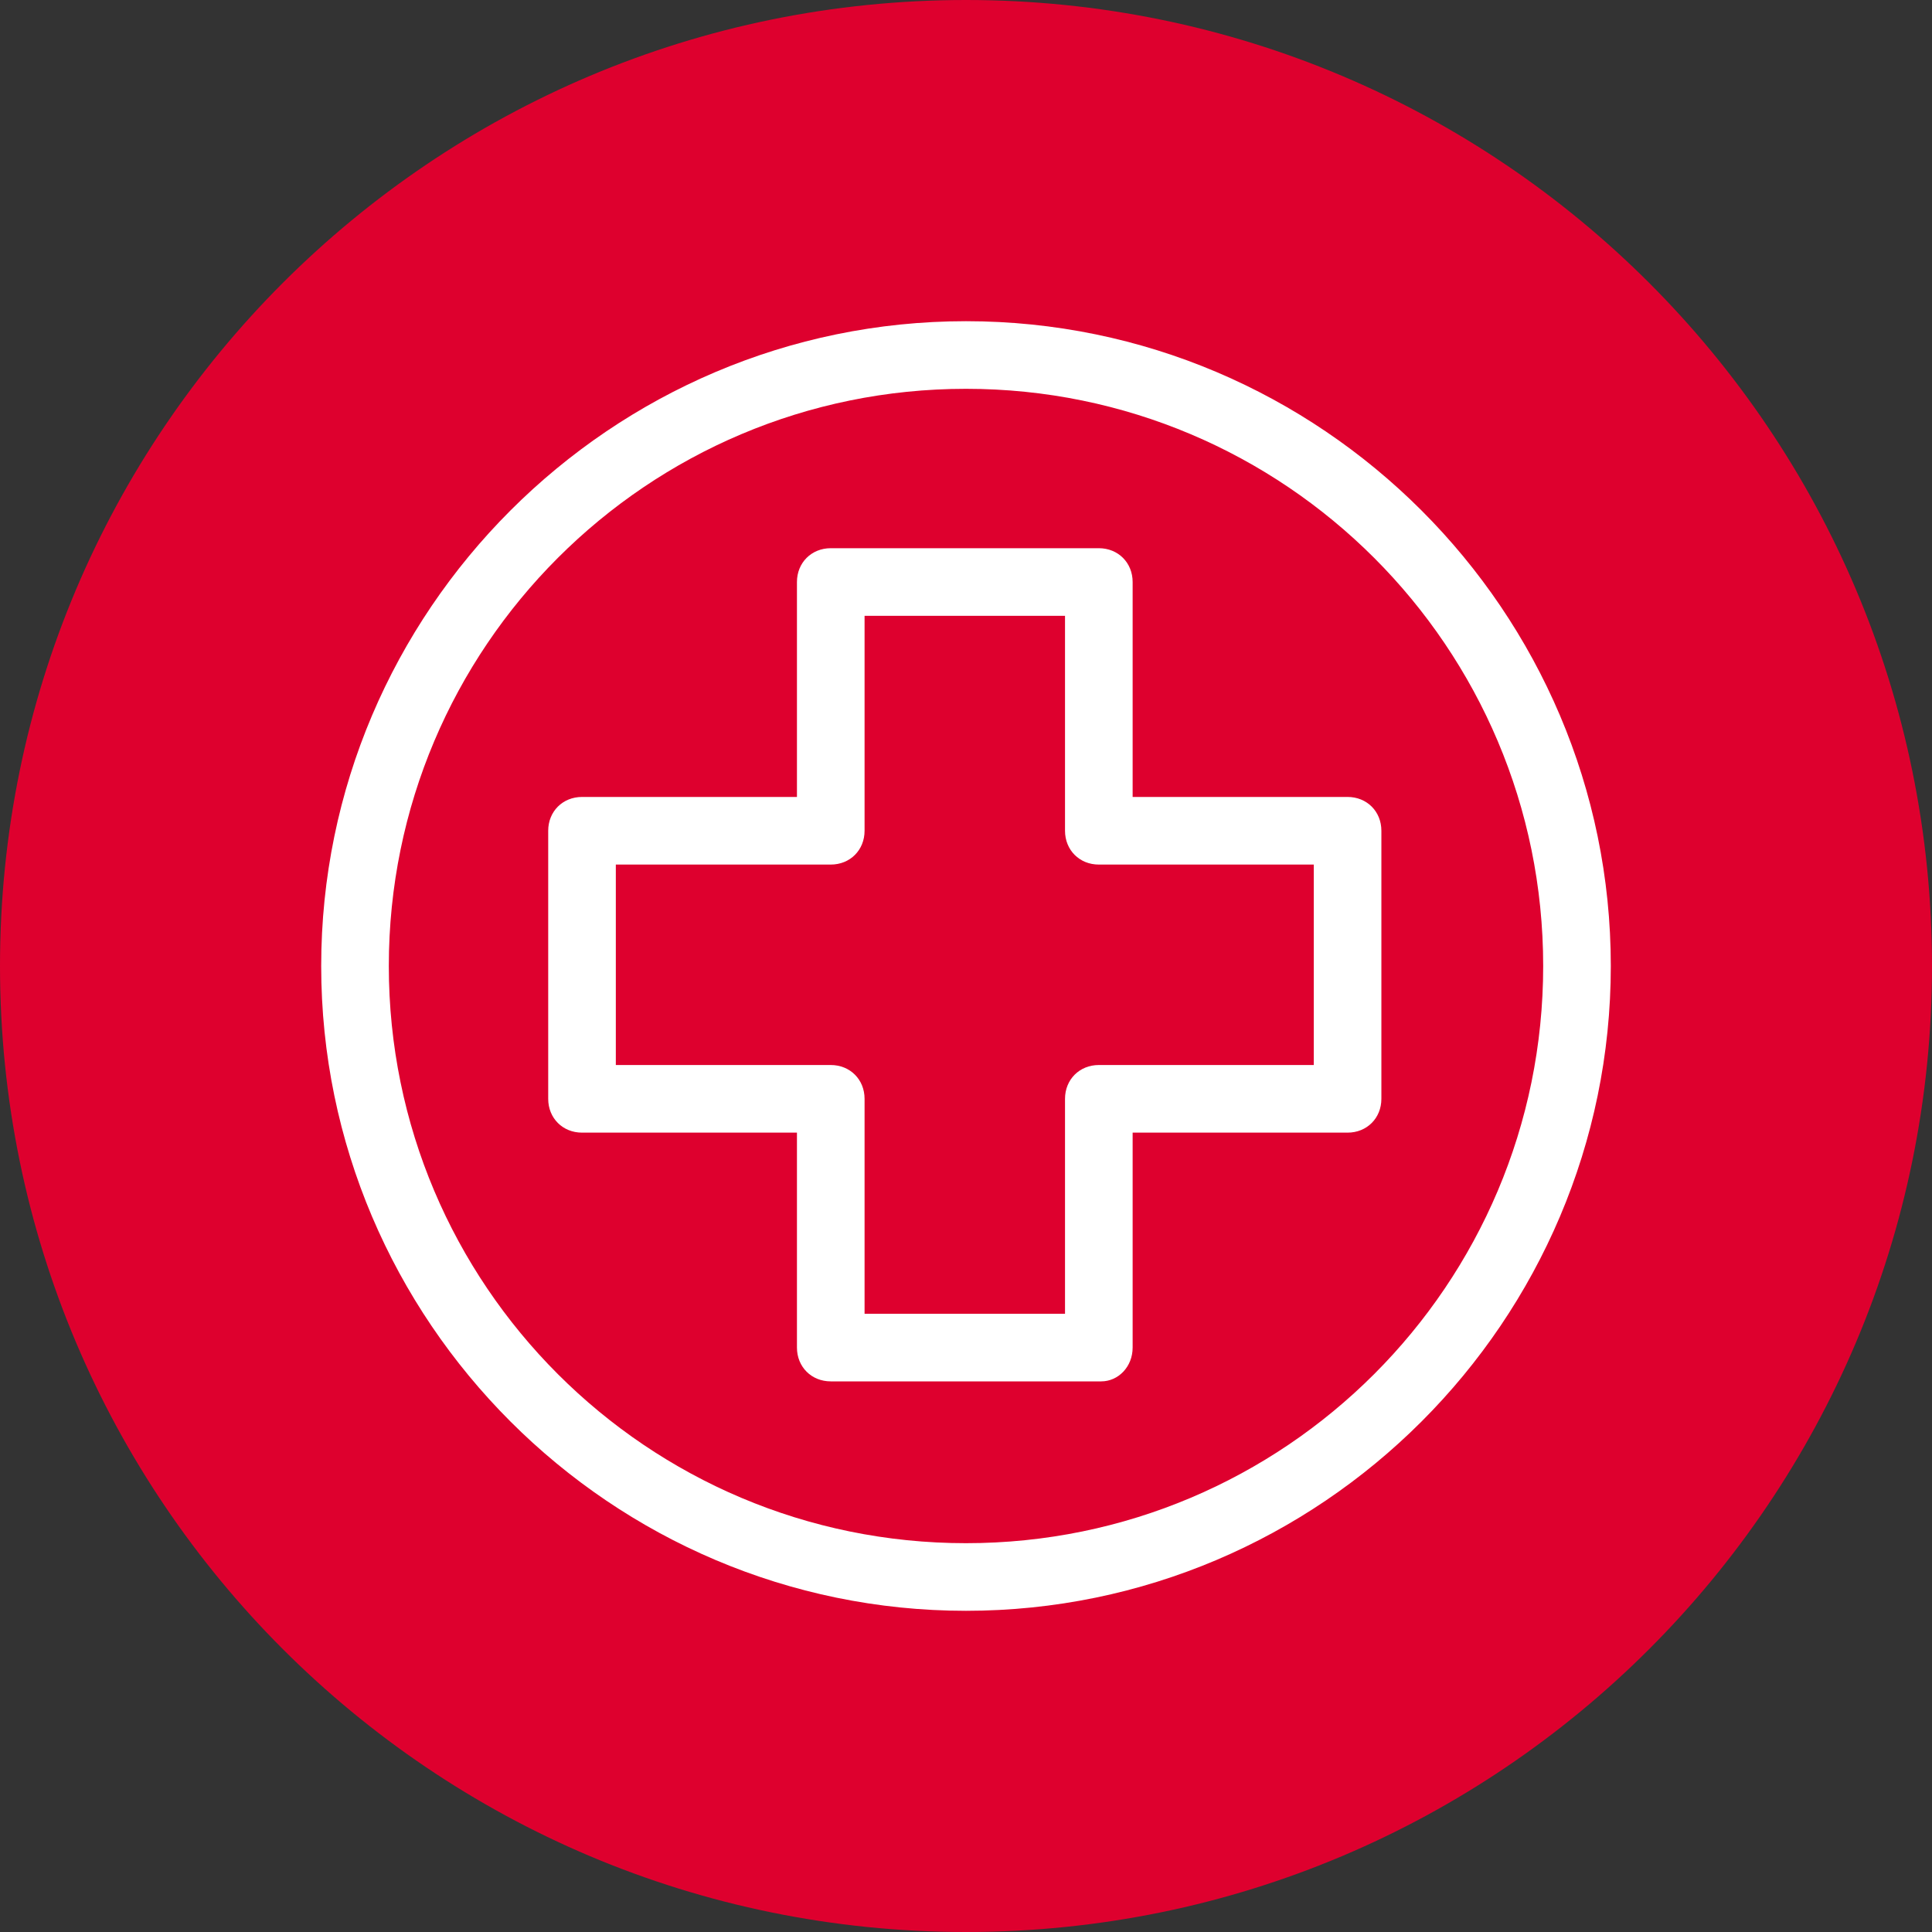
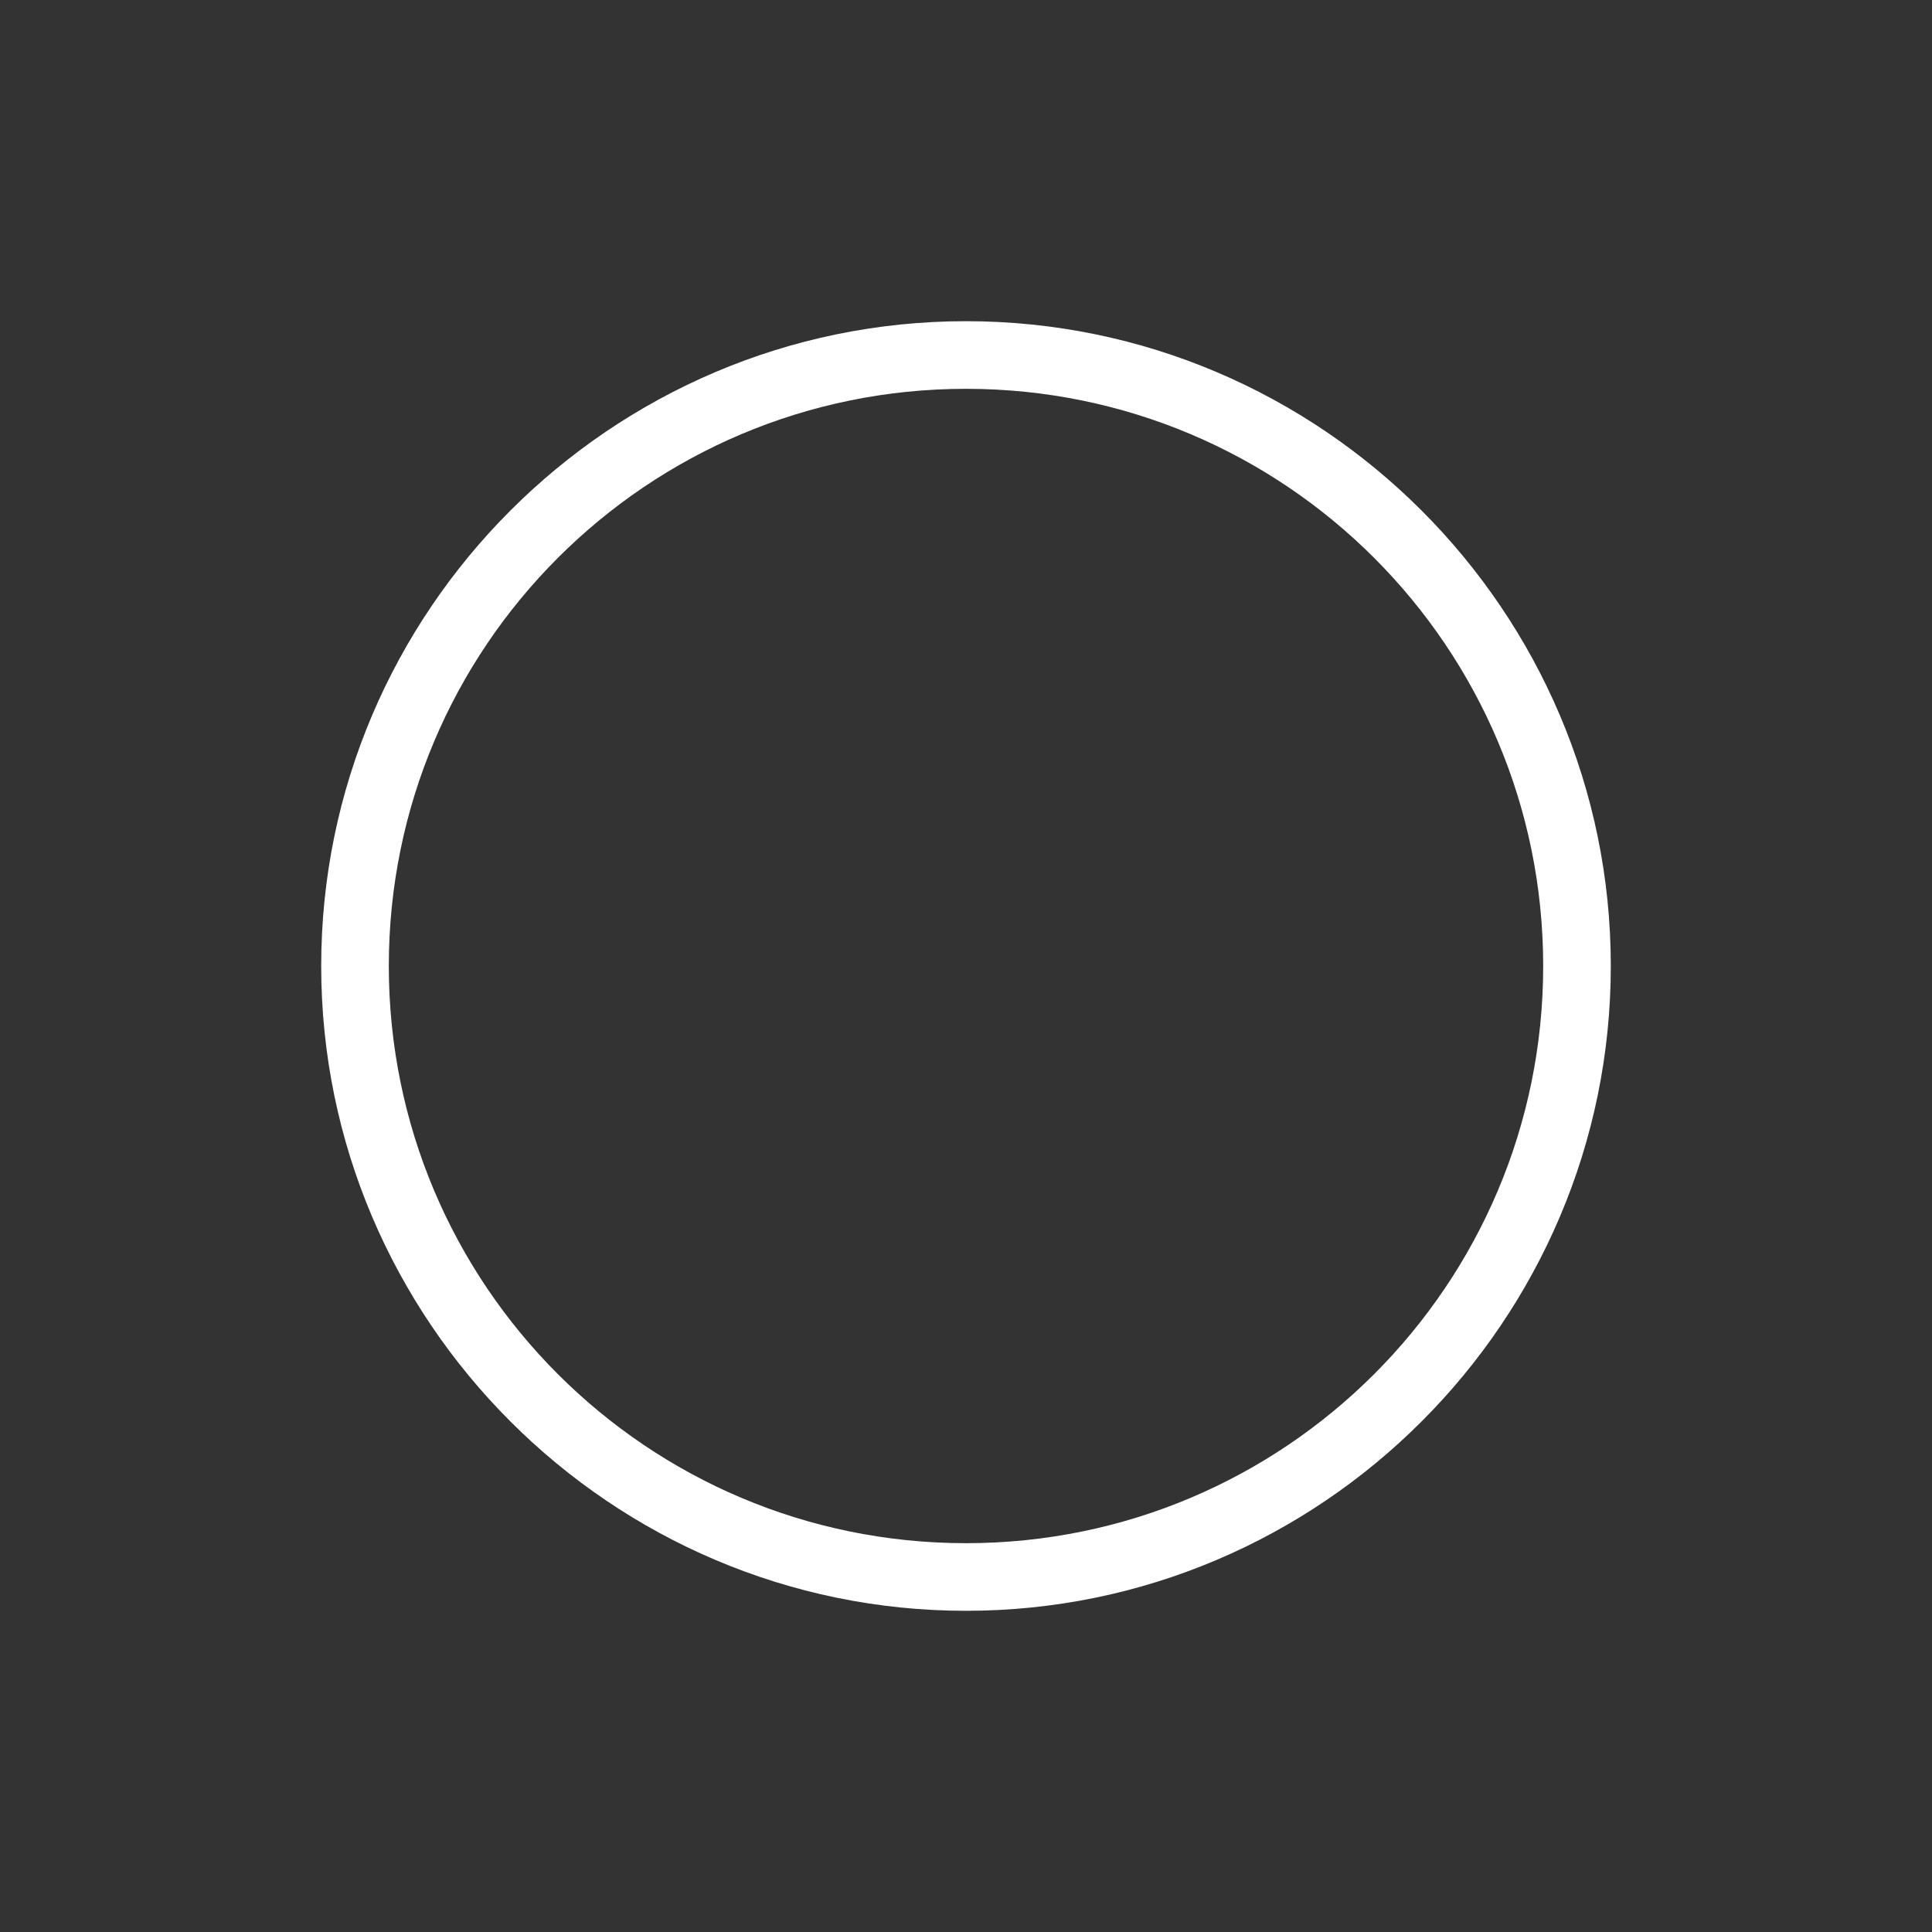
<svg xmlns="http://www.w3.org/2000/svg" version="1.1" id="Layer_1" x="0px" y="0px" viewBox="0 0 80 80" style="enable-background:new 0 0 80 80;" xml:space="preserve">
  <rect x="0" y="0" width="80" height="80" fill="#333333" stroke="none" />
  <style type="text/css">
	.st0{fill:#DE002E;}
	.st1{fill:#FFFFFF;}
</style>
-   <circle class="st0" cx="40" cy="40" r="38.7" />
-   <path class="st0" d="M40,2.8c9.9,0,19.3,3.9,26.3,10.9c7,7,10.9,16.4,10.9,26.3s-3.9,19.3-10.9,26.3S49.9,77.2,40,77.2  s-19.3-3.9-26.3-10.9S2.8,49.9,2.8,40s3.9-19.3,10.9-26.3S30.1,2.8,40,2.8 M40,0C17.9,0,0,17.9,0,40s17.9,40,40,40  c22.1,0,40-17.9,40-40S62.1,0,40,0L40,0z" />
  <path class="st1" d="M40,66.7c-14.7,0-26.7-12-26.7-26.7s12-26.7,26.7-26.7s26.7,12,26.7,26.7S54.7,66.7,40,66.7z M40,16.1  c-13.2,0-23.9,10.7-23.9,23.9c0,13.2,10.7,23.9,23.9,23.9c13.2,0,23.9-10.7,23.9-23.9C63.9,26.8,53.2,16.1,40,16.1z" />
-   <path class="st1" d="M45.6,57.2H34.4c-0.8,0-1.4-0.6-1.4-1.4v-8.9h-8.9c-0.8,0-1.4-0.6-1.4-1.4V34.4c0-0.8,0.6-1.4,1.4-1.4h8.9v-8.9  c0-0.8,0.6-1.4,1.4-1.4h11.1c0.8,0,1.4,0.6,1.4,1.4v8.9h8.9c0.8,0,1.4,0.6,1.4,1.4v11.1c0,0.8-0.6,1.4-1.4,1.4h-8.9v8.9  C46.9,56.6,46.3,57.2,45.6,57.2z M35.8,54.4h8.3v-8.9c0-0.8,0.6-1.4,1.4-1.4h8.9v-8.3h-8.9c-0.8,0-1.4-0.6-1.4-1.4v-8.9h-8.3v8.9  c0,0.8-0.6,1.4-1.4,1.4h-8.9v8.3h8.9c0.8,0,1.4,0.6,1.4,1.4V54.4z" />
</svg>